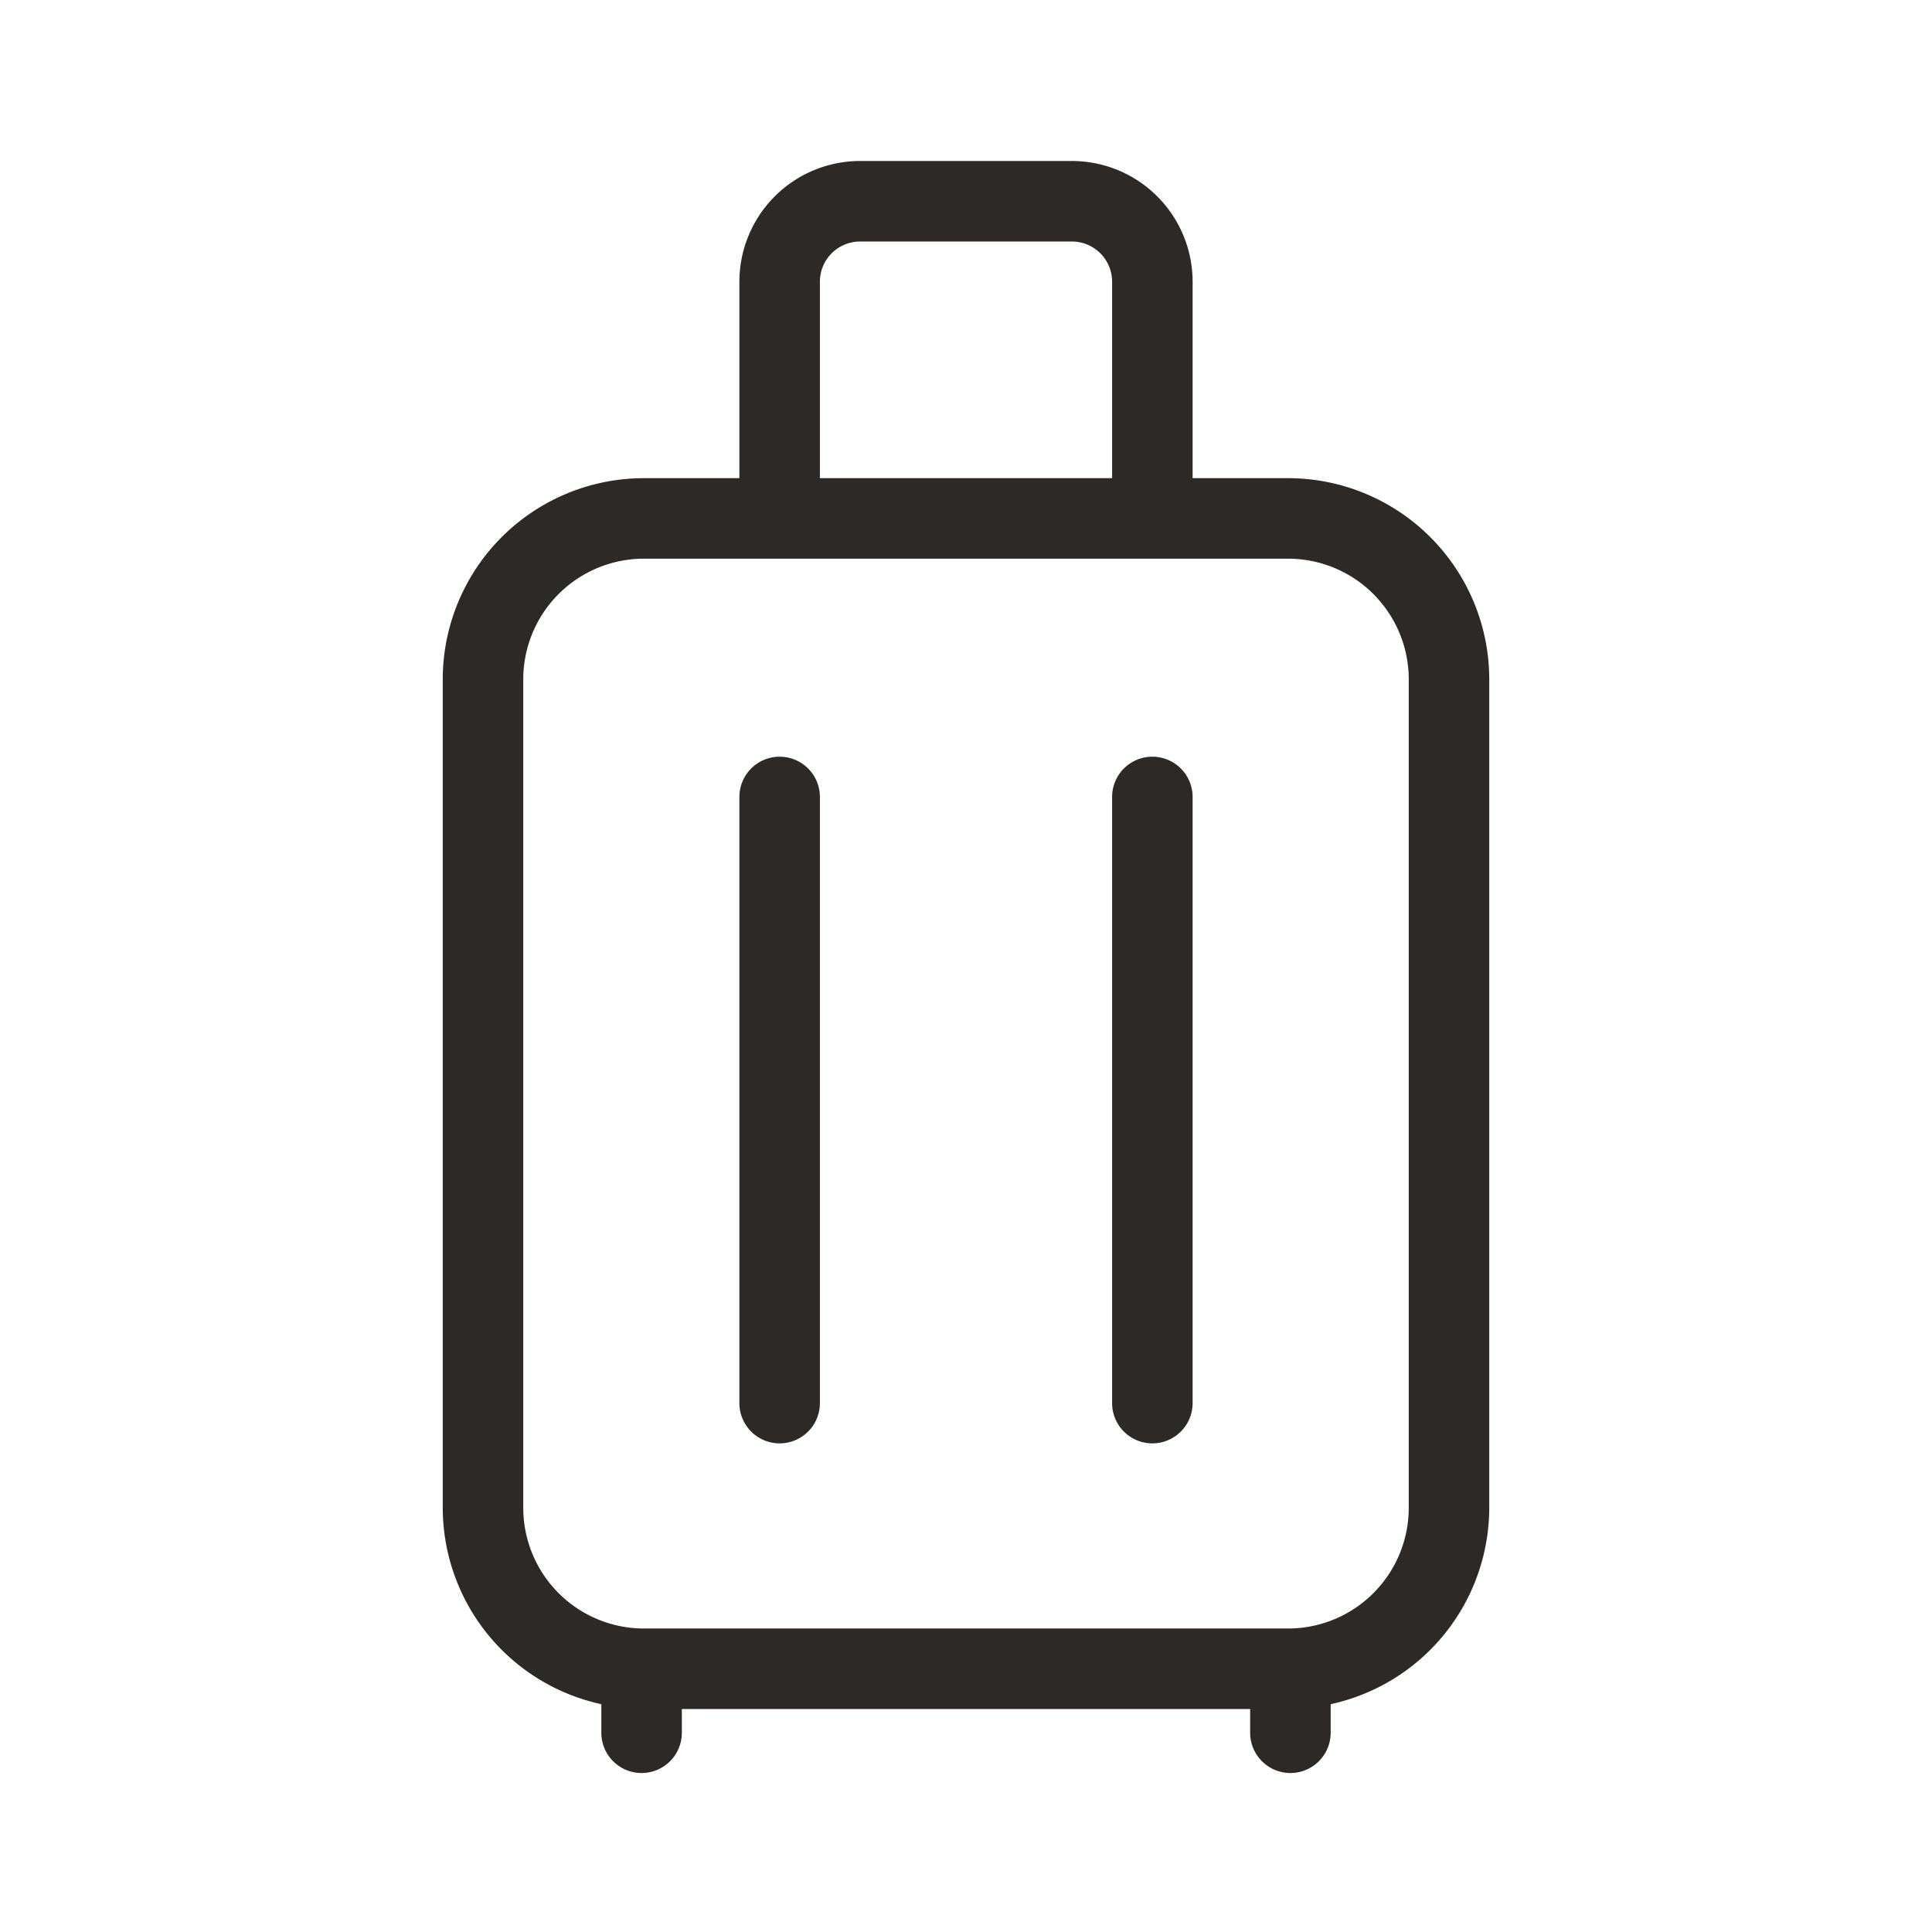
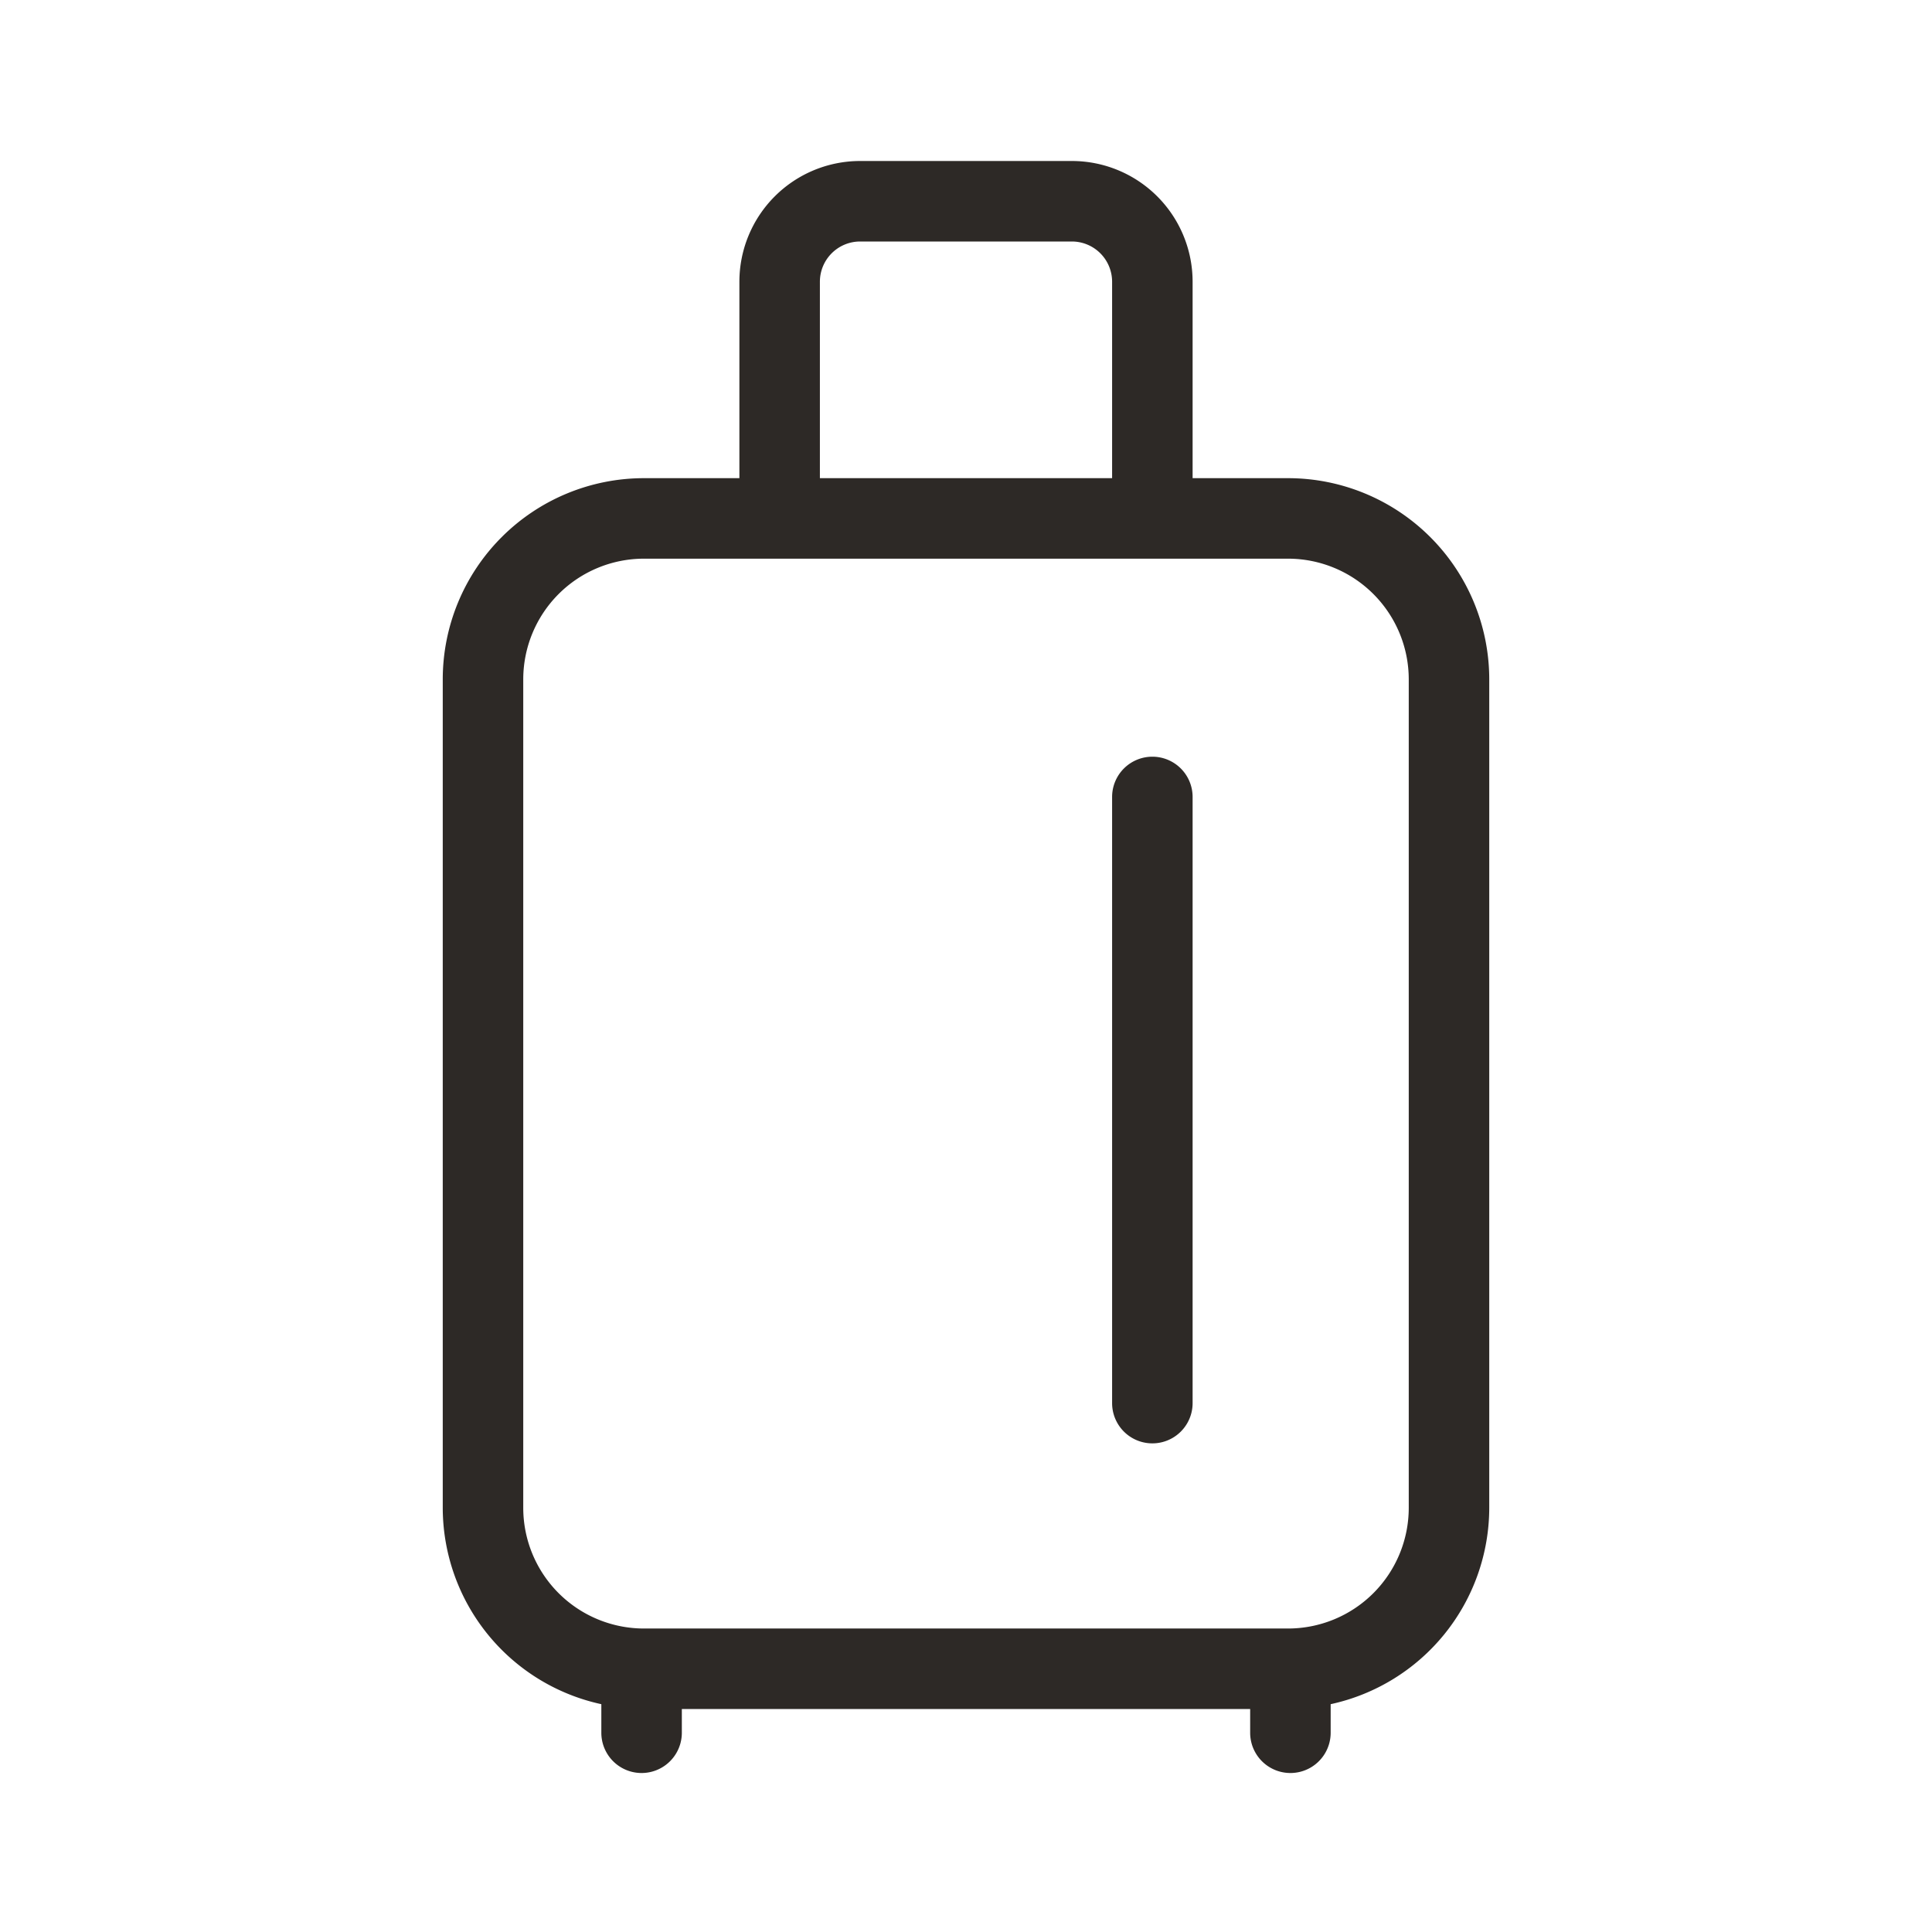
<svg xmlns="http://www.w3.org/2000/svg" viewBox="0 0 48 48" data-name="图层 1" id="图层_1">
  <defs>
    <style>.cls-1{fill:#2d2926;}</style>
  </defs>
-   <path d="M19.37,18.8a1,1,0,0,0-1,1V34.86a1,1,0,0,0,2,0V19.8A1,1,0,0,0,19.37,18.8Z" class="cls-1" />
  <path d="M28.63,18.8a1,1,0,0,0-1,1V34.86a1,1,0,0,0,2,0V19.8A1,1,0,0,0,28.63,18.8Z" class="cls-1" />
  <path d="M32,11.88H29.63V7a3,3,0,0,0-3-3H21.37a3,3,0,0,0-3,3v4.88H16a5,5,0,0,0-5,5V37.46a5,5,0,0,0,3.94,4.88v.71a1,1,0,1,0,2,0v-.59H31.06v.59a1,1,0,1,0,2,0v-.71A5,5,0,0,0,37,37.46V16.88A5,5,0,0,0,32,11.88ZM20.37,7a1,1,0,0,1,1-1h5.26a1,1,0,0,1,1,1v4.88H20.37ZM35,37.46a3,3,0,0,1-3,3H16a3,3,0,0,1-3-3V16.88a3,3,0,0,1,3-3H32a3,3,0,0,1,3,3Z" class="cls-1" />
</svg>